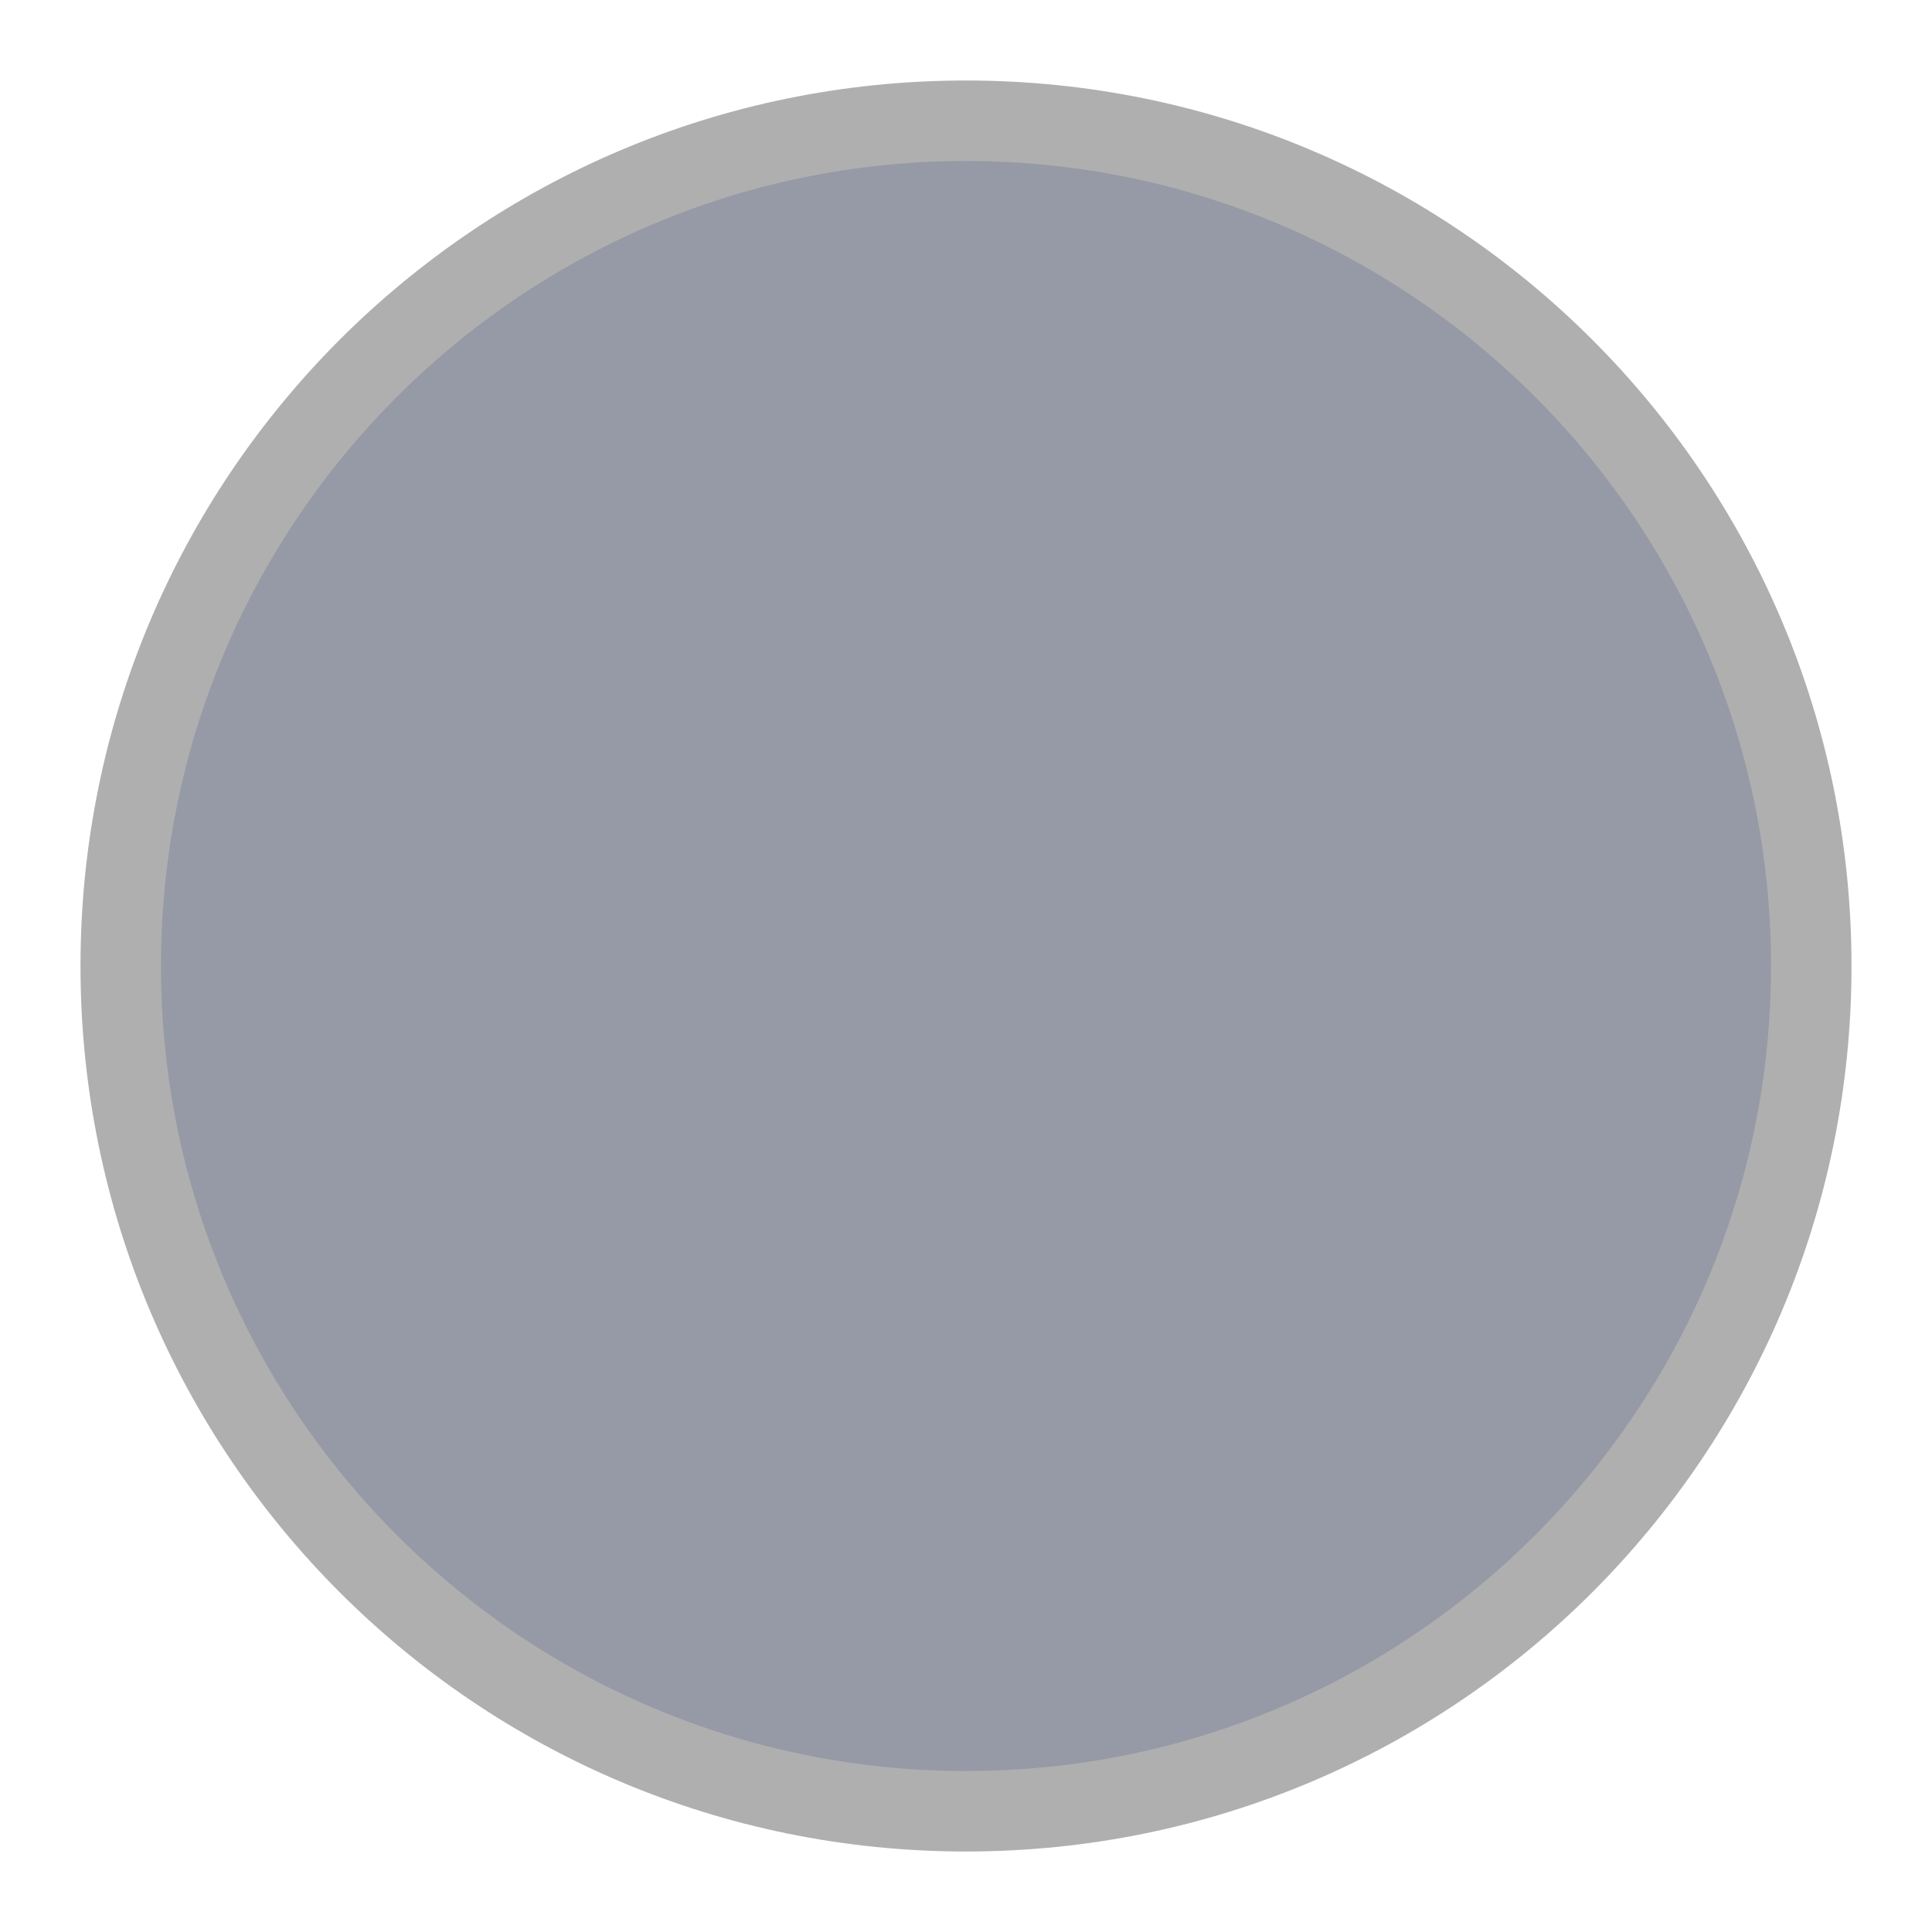
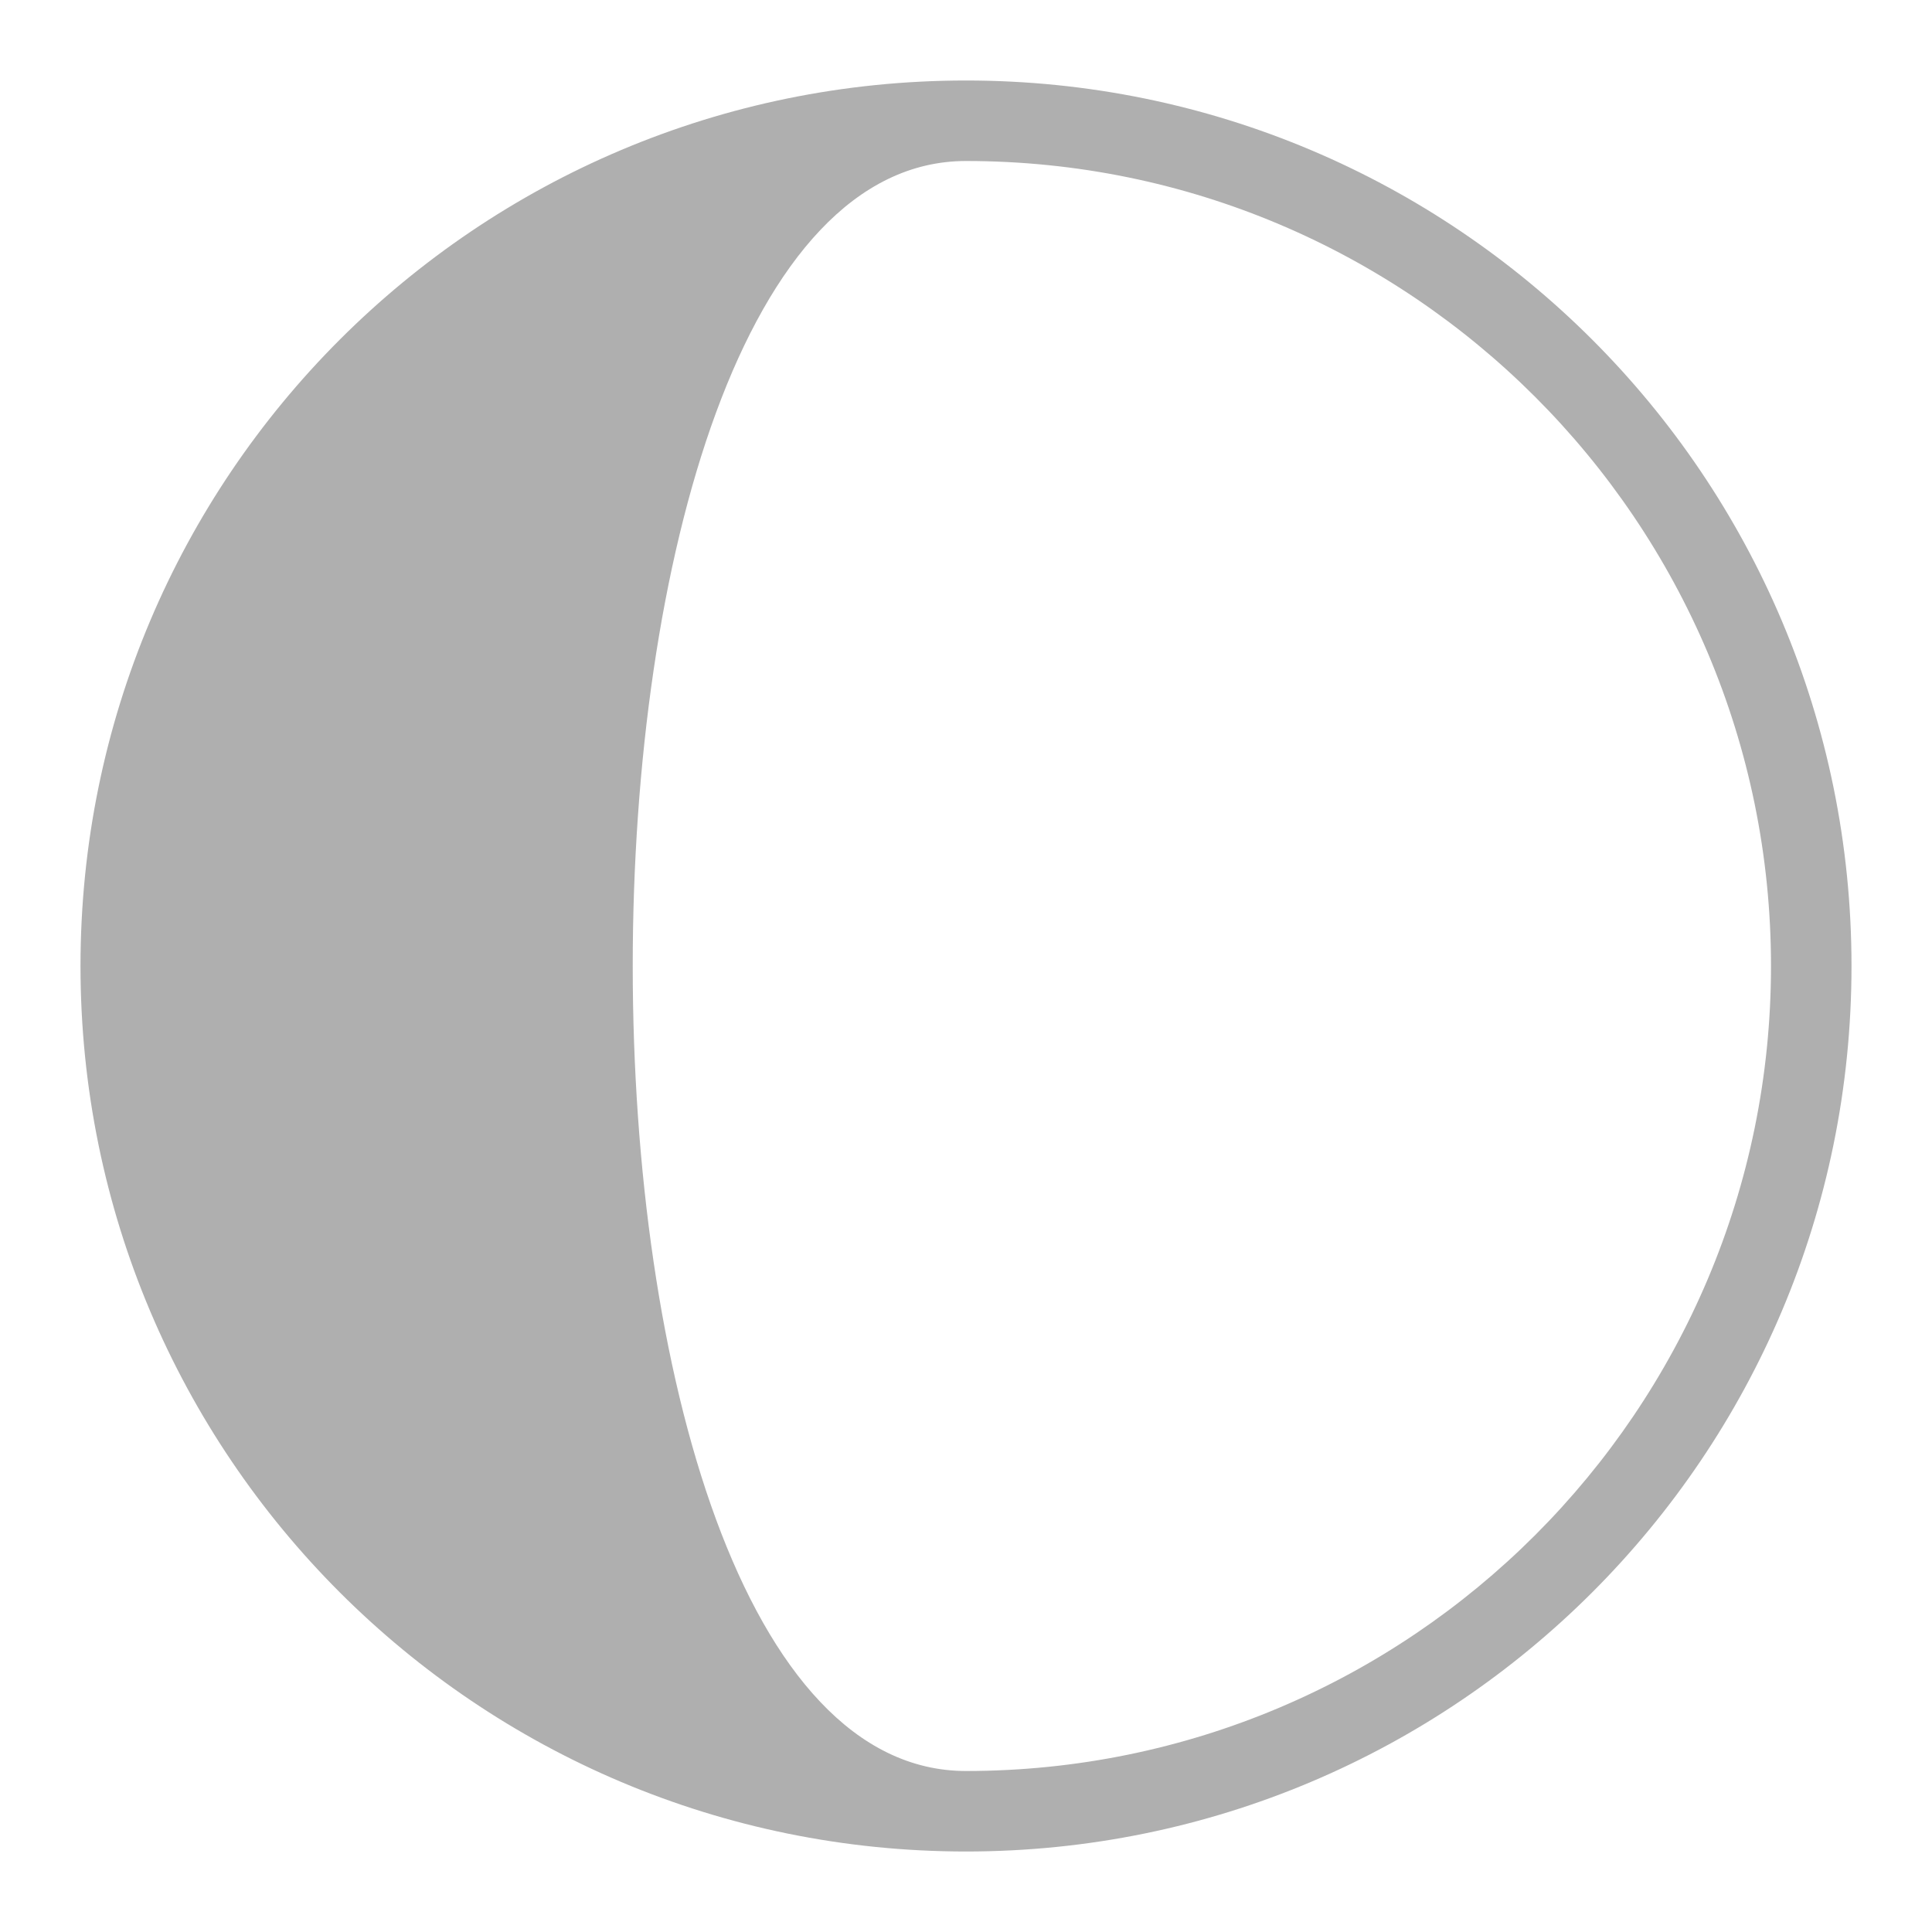
<svg xmlns="http://www.w3.org/2000/svg" version="1.1" id="Layer_1" x="0px" y="0px" viewBox="0 0 60 60" style="enable-background:new 0 0 60 60;" xml:space="preserve" width="60" height="60">
  <style type="text/css">
	.st0{fill:#9699A6;}
	.st1{fill:#AFAFAF;}
</style>
-   <circle class="st0" cx="30" cy="30" r="26.3" />
-   <path class="st1" d="M30,5c13.8,0,25,11.2,25,25S43.8,55,30,55S5,43.8,5,30S16.2,5,30,5 M30,2.5C14.8,2.5,2.5,14.8,2.5,30  S14.8,57.5,30,57.5S57.5,45.2,57.5,30S45.2,2.5,30,2.5L30,2.5z" />
+   <path class="st1" d="M30,5c13.8,0,25,11.2,25,25S43.8,55,30,55S16.2,5,30,5 M30,2.5C14.8,2.5,2.5,14.8,2.5,30  S14.8,57.5,30,57.5S57.5,45.2,57.5,30S45.2,2.5,30,2.5L30,2.5z" />
</svg>